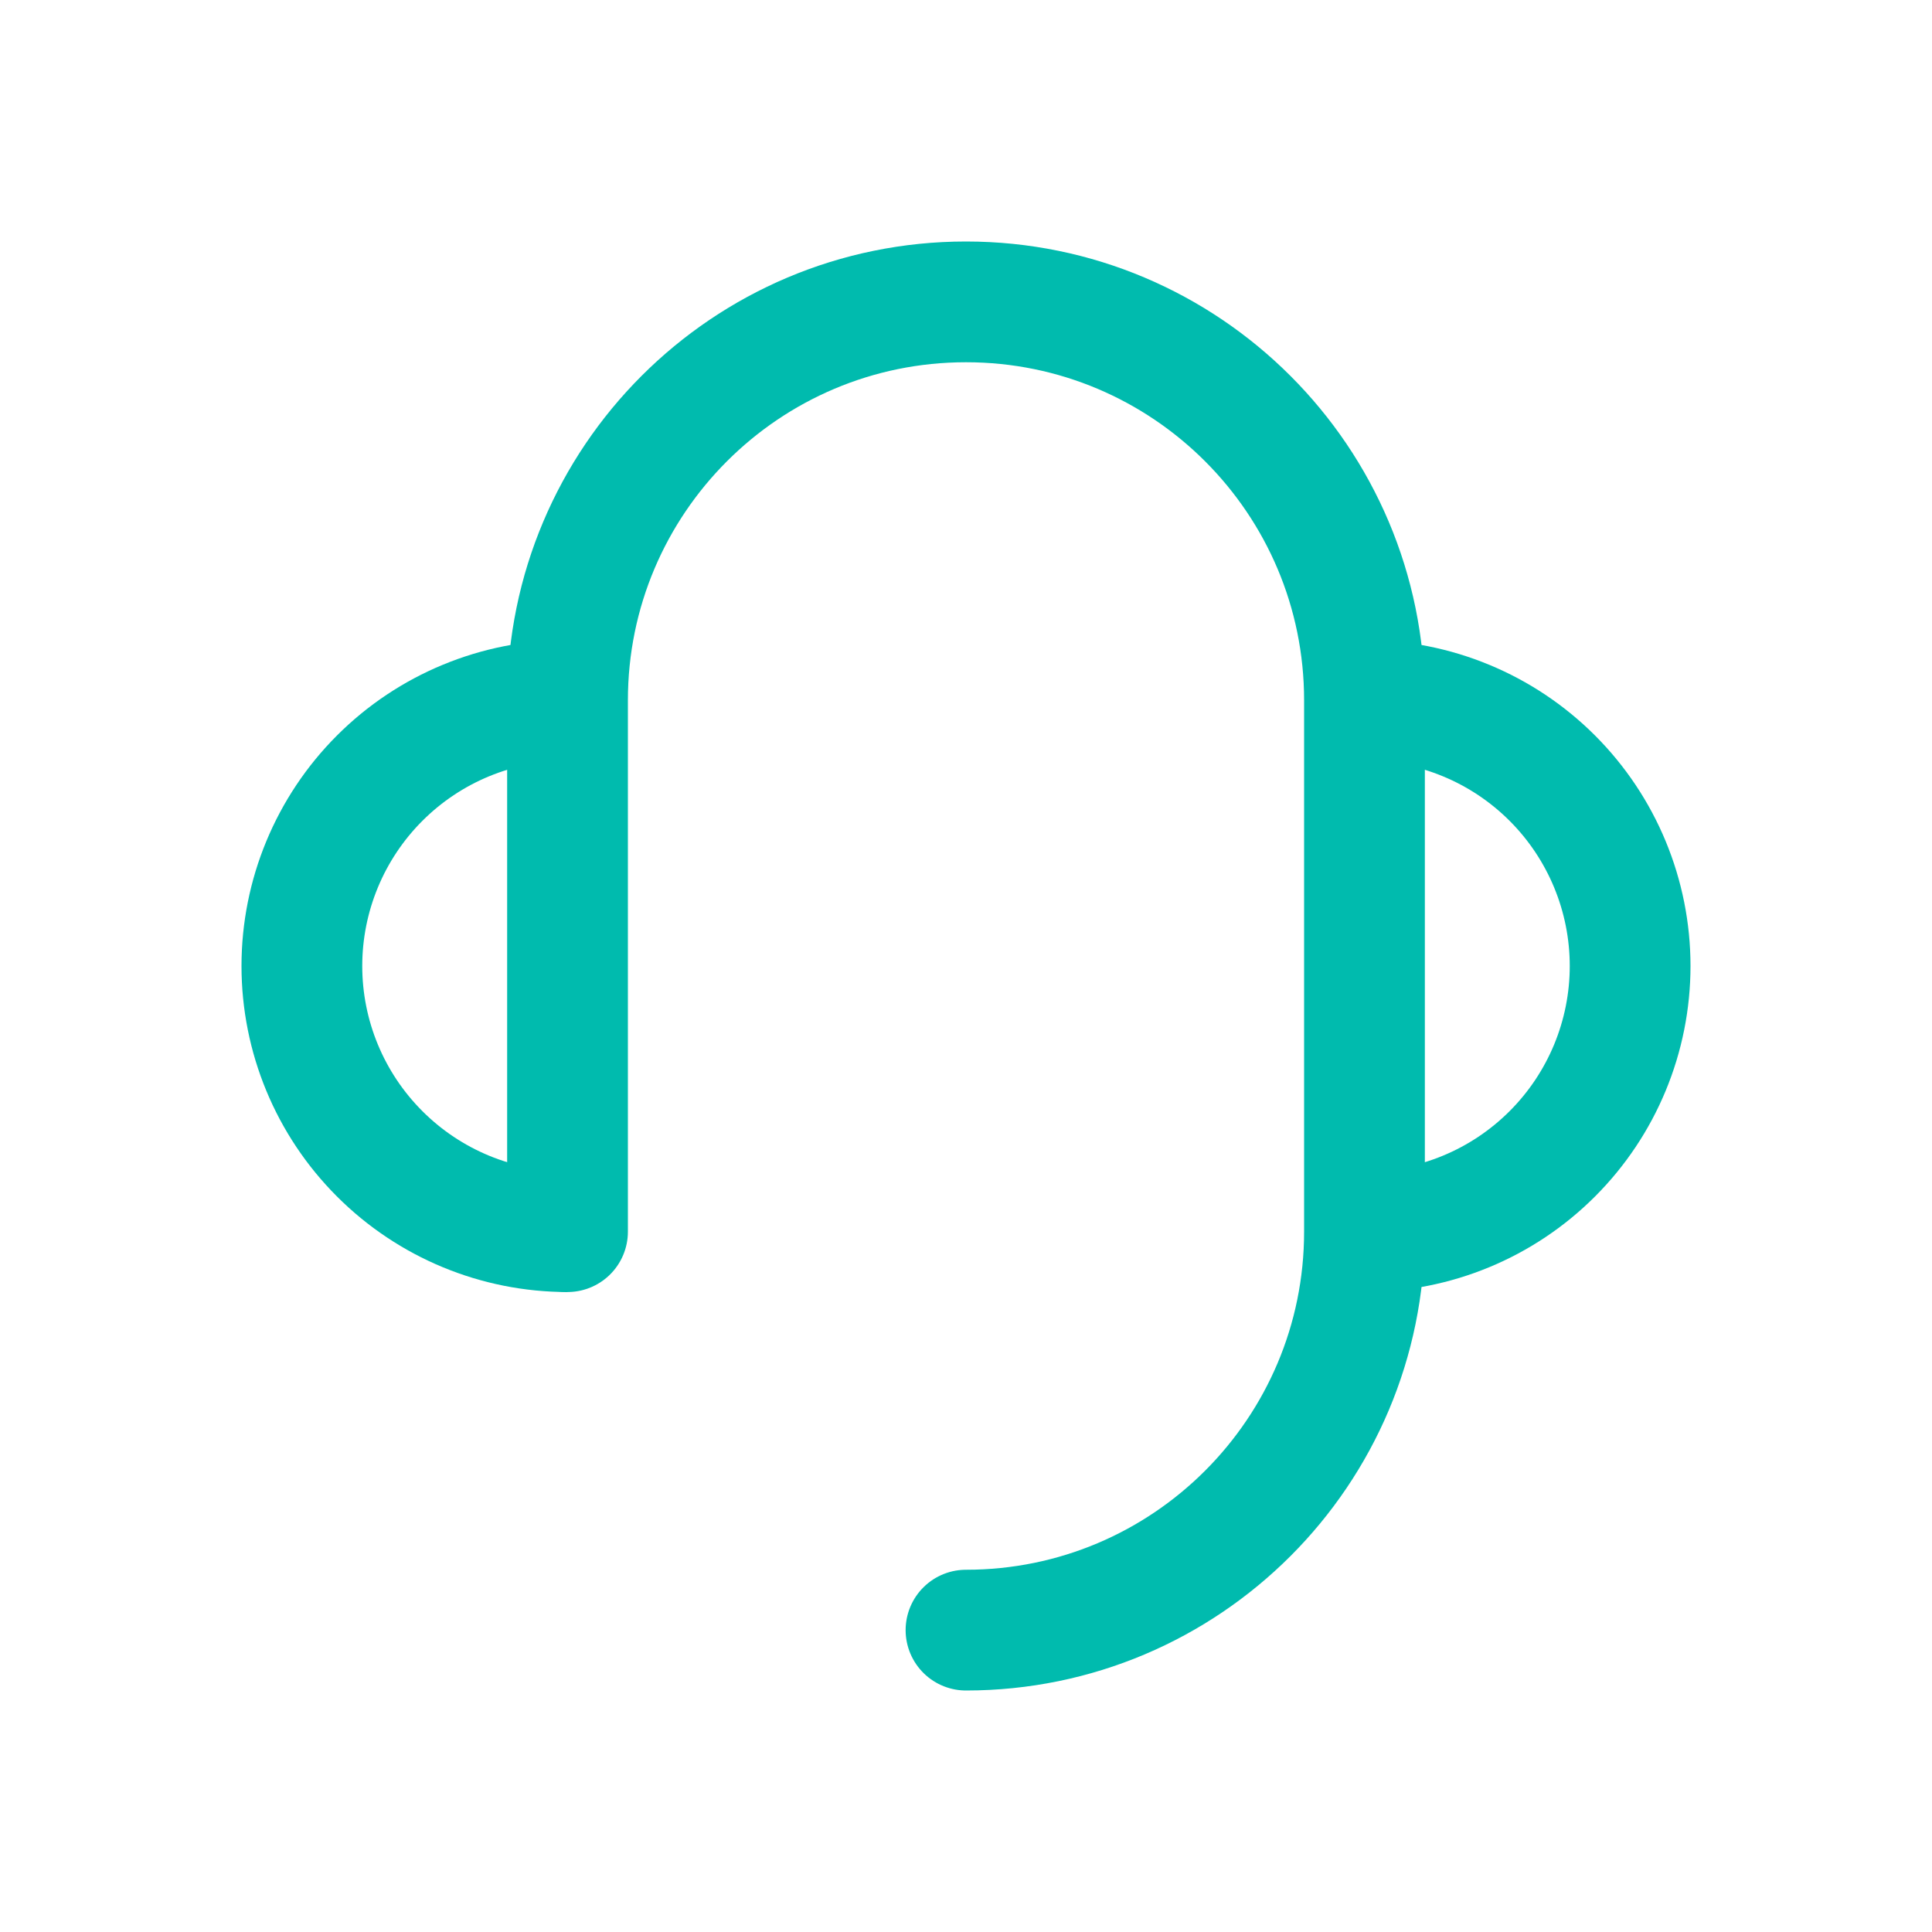
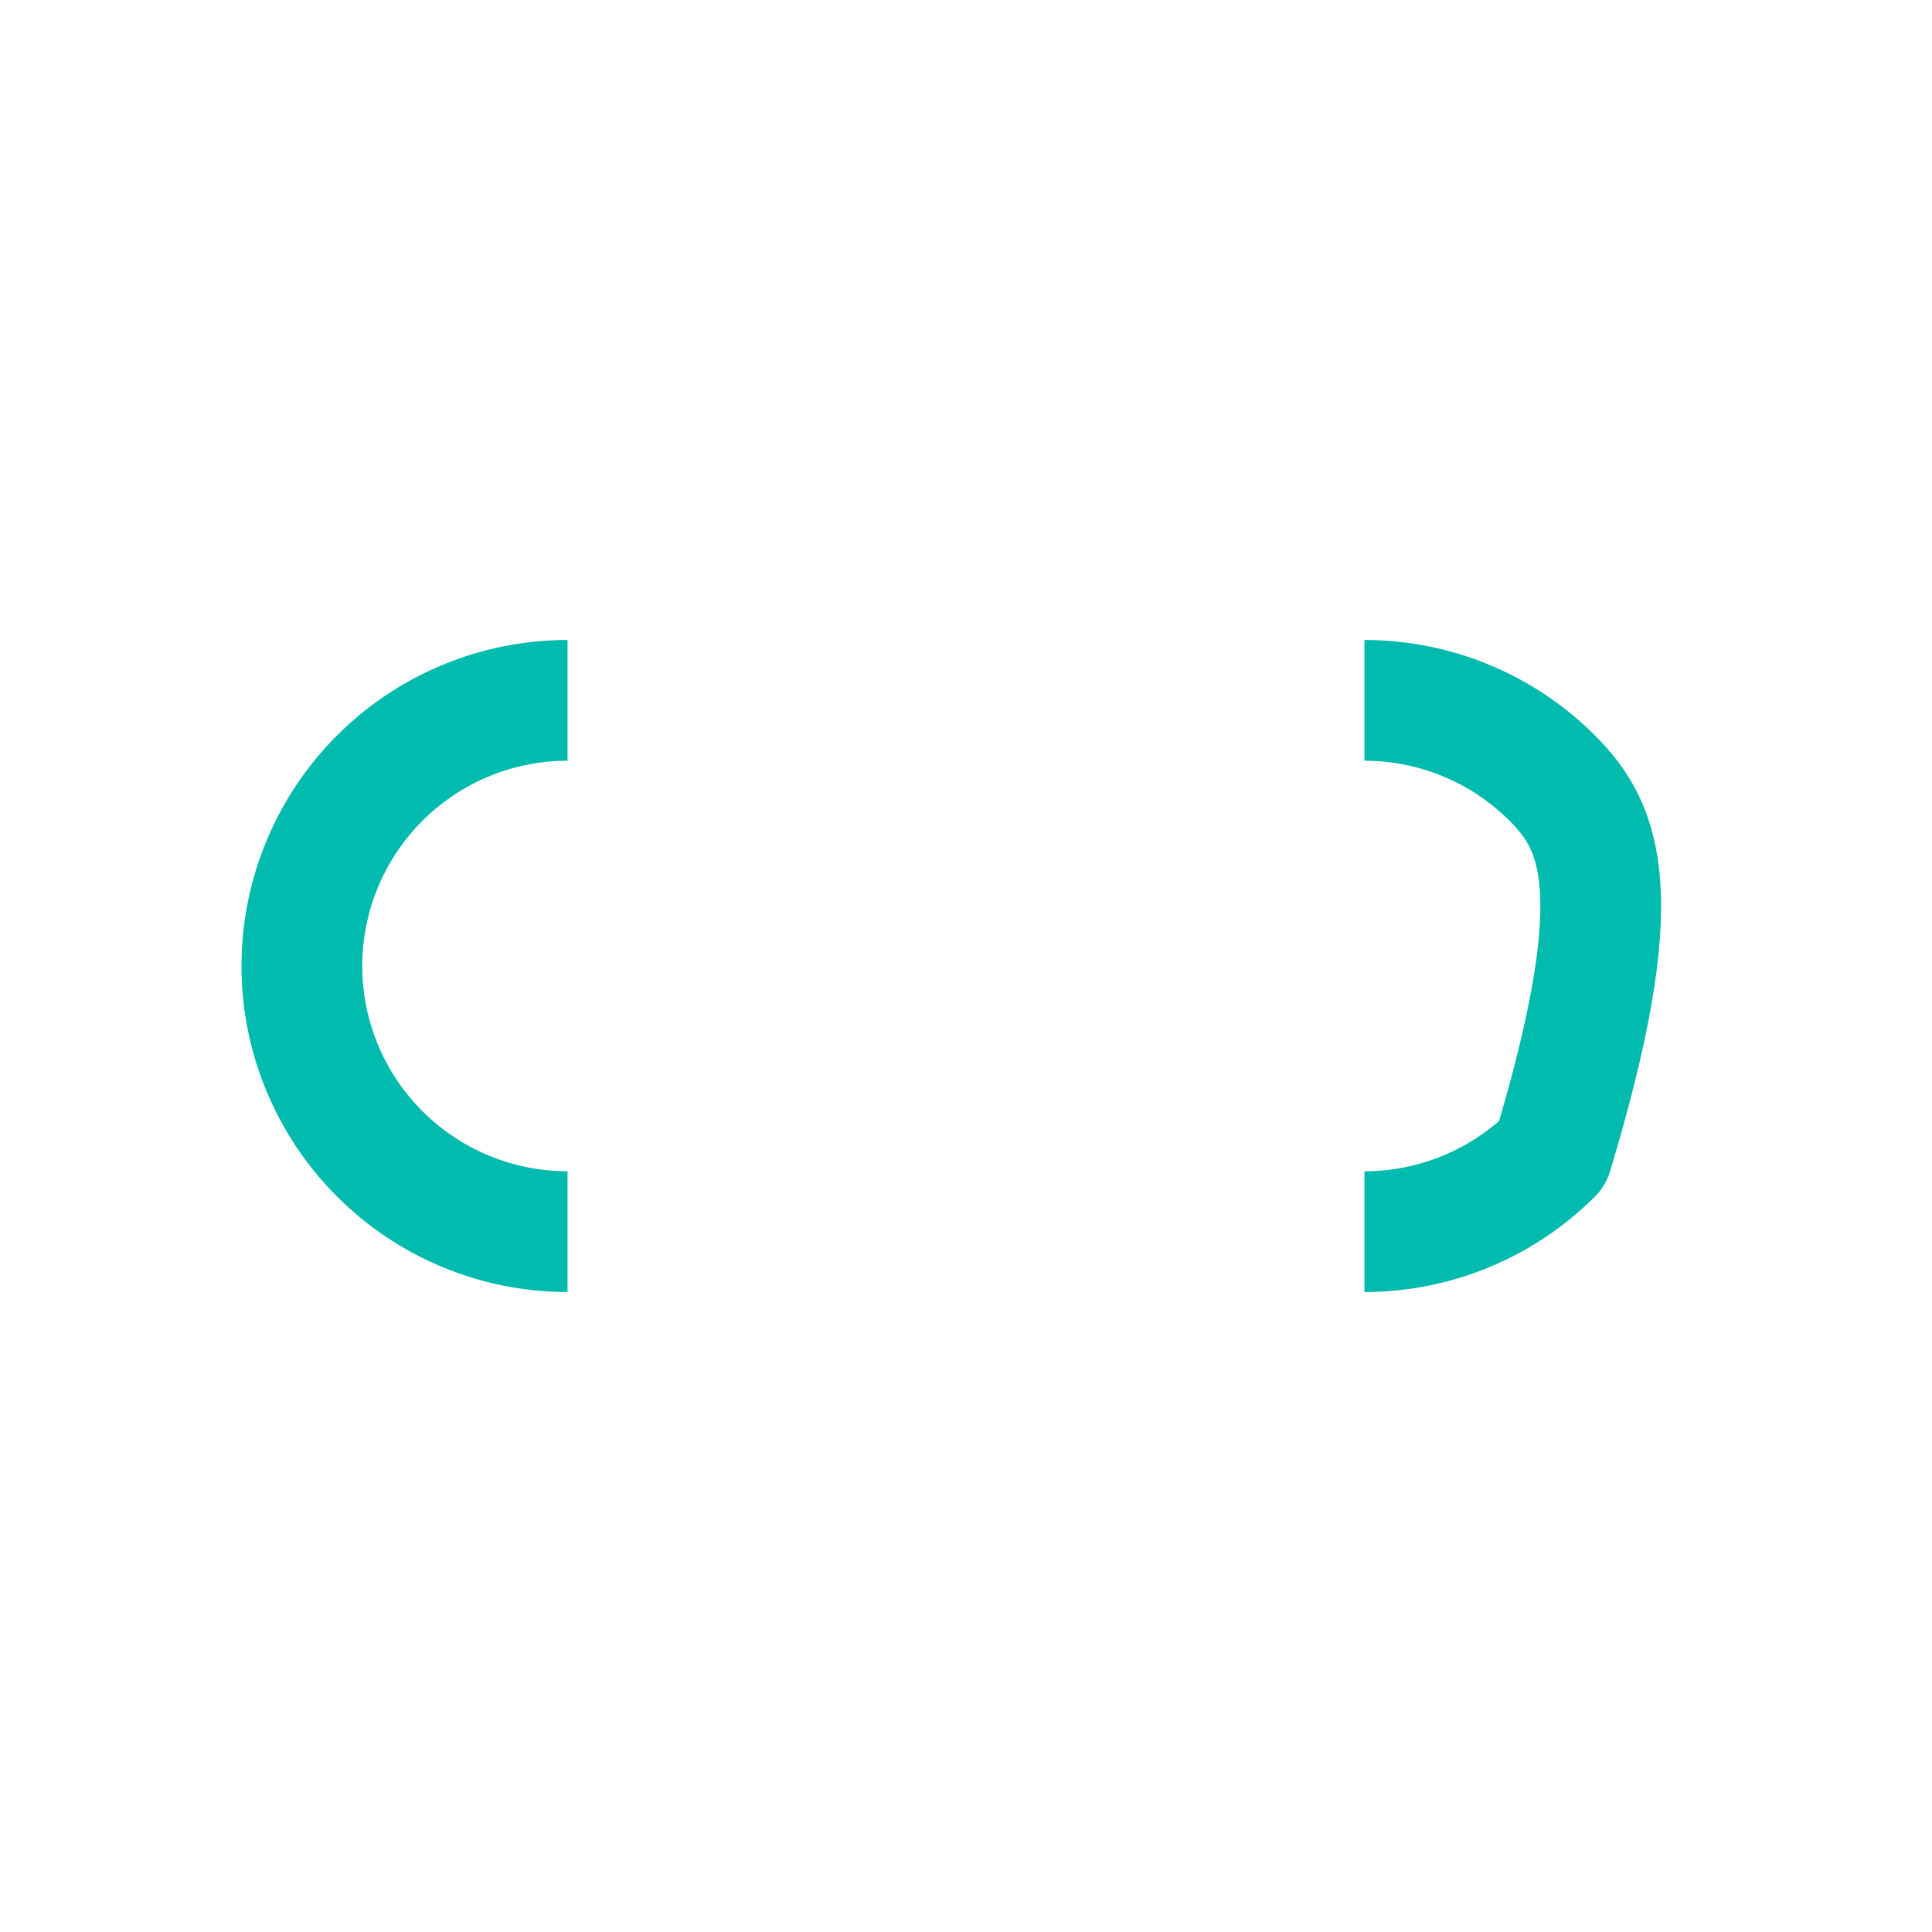
<svg xmlns="http://www.w3.org/2000/svg" width="64" height="64" viewBox="0 0 64 64" fill="none">
-   <path d="M45.2 40.8C47.534 40.8 49.772 39.873 51.422 38.222C53.073 36.572 54 34.334 54 32C54 29.666 53.073 27.428 51.422 25.777C49.772 24.127 47.534 23.2 45.2 23.2" stroke="#00BBAE" stroke-width="4" stroke-linejoin="round" />
+   <path d="M45.2 40.8C47.534 40.8 49.772 39.873 51.422 38.222C54 29.666 53.073 27.428 51.422 25.777C49.772 24.127 47.534 23.2 45.2 23.2" stroke="#00BBAE" stroke-width="4" stroke-linejoin="round" />
  <path d="M18.8 23.2C16.466 23.2 14.228 24.127 12.578 25.777C10.927 27.428 10 29.666 10 32C10 34.334 10.927 36.572 12.578 38.222C14.228 39.873 16.466 40.8 18.8 40.8" stroke="#00BBAE" stroke-width="4" stroke-linejoin="round" />
-   <path d="M18.8 40.8V23.2C18.8 15.91 24.71 10 32 10C39.29 10 45.2 15.91 45.2 23.2V40.8C45.2 48.09 39.29 54 32 54" stroke="#00BBAE" stroke-width="4" stroke-linecap="round" stroke-linejoin="round" />
</svg>